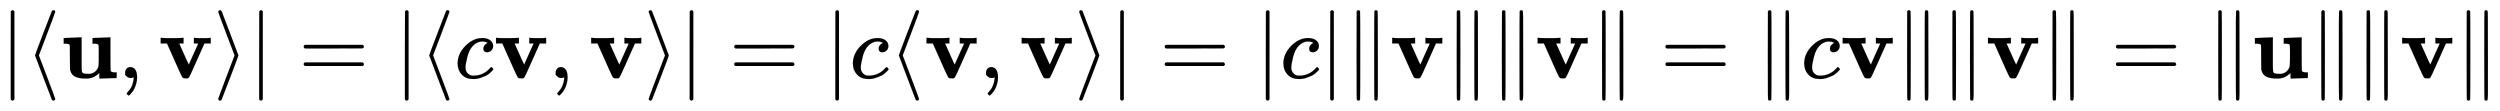
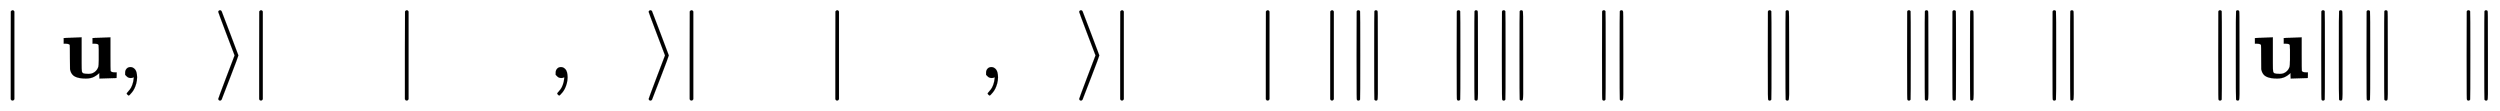
<svg xmlns="http://www.w3.org/2000/svg" xmlns:xlink="http://www.w3.org/1999/xlink" width="64.254ex" height="2.843ex" style="vertical-align: -0.838ex;" viewBox="0 -863.1 27664.8 1223.9" role="img" focusable="false" aria-labelledby="MathJax-SVG-1-Title">
  <title id="MathJax-SVG-1-Title">{\displaystyle |\langle \mathbf {u} ,\mathbf {v} \rangle |=|\langle c\mathbf {v} ,\mathbf {v} \rangle |=|c\langle \mathbf {v} ,\mathbf {v} \rangle |=|c|\|\mathbf {v} \|\|\mathbf {v} \|=\|c\mathbf {v} \|\|\mathbf {v} \|=\|\mathbf {u} \|\|\mathbf {v} \|}</title>
  <defs aria-hidden="true">
    <path stroke-width="1" id="E1-MJMAIN-7C" d="M139 -249H137Q125 -249 119 -235V251L120 737Q130 750 139 750Q152 750 159 735V-235Q151 -249 141 -249H139Z" />
-     <path stroke-width="1" id="E1-MJMAIN-27E8" d="M333 -232Q332 -239 327 -244T313 -250Q303 -250 296 -240Q293 -233 202 6T110 250T201 494T296 740Q299 745 306 749L309 750Q312 750 313 750Q331 750 333 732Q333 727 243 489Q152 252 152 250T243 11Q333 -227 333 -232Z" />
    <path stroke-width="1" id="E1-MJMAINB-75" d="M40 442L134 446Q228 450 229 450H235V273V165Q235 90 238 74T254 52Q268 46 304 46H319Q352 46 380 67T419 121L420 123Q424 135 425 199Q425 201 425 207Q425 233 425 249V316Q425 354 423 363T410 376Q396 380 369 380H356V442L554 450V267Q554 84 556 79Q561 62 610 62H623V31Q623 0 622 0Q603 0 527 -3T432 -6Q431 -6 431 25V56L420 45Q373 6 332 -1Q313 -6 281 -6Q208 -6 165 14T109 87L107 98L106 230Q106 358 104 366Q96 380 50 380H37V442H40Z" />
    <path stroke-width="1" id="E1-MJMAIN-2C" d="M78 35T78 60T94 103T137 121Q165 121 187 96T210 8Q210 -27 201 -60T180 -117T154 -158T130 -185T117 -194Q113 -194 104 -185T95 -172Q95 -168 106 -156T131 -126T157 -76T173 -3V9L172 8Q170 7 167 6T161 3T152 1T140 0Q113 0 96 17Z" />
-     <path stroke-width="1" id="E1-MJMAINB-76" d="M401 444Q413 441 495 441Q568 441 574 444H580V382H510L409 156Q348 18 339 6Q331 -4 320 -4Q318 -4 313 -4T303 -3H288Q273 -3 264 12T221 102Q206 135 197 156L96 382H26V444H34Q49 441 145 441Q252 441 270 444H279V382H231L284 264Q335 149 338 149Q338 150 389 264T442 381Q442 382 418 382H394V444H401Z" />
    <path stroke-width="1" id="E1-MJMAIN-27E9" d="M55 732Q56 739 61 744T75 750Q85 750 92 740Q95 733 186 494T278 250T187 6T92 -240Q85 -250 75 -250Q67 -250 62 -245T55 -232Q55 -227 145 11Q236 248 236 250T145 489Q55 727 55 732Z" />
-     <path stroke-width="1" id="E1-MJMAIN-3D" d="M56 347Q56 360 70 367H707Q722 359 722 347Q722 336 708 328L390 327H72Q56 332 56 347ZM56 153Q56 168 72 173H708Q722 163 722 153Q722 140 707 133H70Q56 140 56 153Z" />
-     <path stroke-width="1" id="E1-MJMATHI-63" d="M34 159Q34 268 120 355T306 442Q362 442 394 418T427 355Q427 326 408 306T360 285Q341 285 330 295T319 325T330 359T352 380T366 386H367Q367 388 361 392T340 400T306 404Q276 404 249 390Q228 381 206 359Q162 315 142 235T121 119Q121 73 147 50Q169 26 205 26H209Q321 26 394 111Q403 121 406 121Q410 121 419 112T429 98T420 83T391 55T346 25T282 0T202 -11Q127 -11 81 37T34 159Z" />
    <path stroke-width="1" id="E1-MJMAIN-2225" d="M133 736Q138 750 153 750Q164 750 170 739Q172 735 172 250T170 -239Q164 -250 152 -250Q144 -250 138 -244L137 -243Q133 -241 133 -179T132 250Q132 731 133 736ZM329 739Q334 750 346 750Q353 750 361 744L362 743Q366 741 366 679T367 250T367 -178T362 -243L361 -244Q355 -250 347 -250Q335 -250 329 -239Q327 -235 327 250T329 739Z" />
  </defs>
  <g stroke="currentColor" fill="currentColor" stroke-width="0" transform="matrix(1 0 0 -1 0 0)" aria-hidden="true">
    <use xlink:href="#E1-MJMAIN-7C" x="0" y="0" />
    <use xlink:href="#E1-MJMAIN-27E8" x="278" y="0" />
    <use xlink:href="#E1-MJMAINB-75" x="668" y="0" />
    <use xlink:href="#E1-MJMAIN-2C" x="1307" y="0" />
    <use xlink:href="#E1-MJMAINB-76" x="1752" y="0" />
    <use xlink:href="#E1-MJMAIN-27E9" x="2360" y="0" />
    <use xlink:href="#E1-MJMAIN-7C" x="2749" y="0" />
    <use xlink:href="#E1-MJMAIN-3D" x="3305" y="0" />
    <use xlink:href="#E1-MJMAIN-7C" x="4362" y="0" />
    <use xlink:href="#E1-MJMAIN-27E8" x="4640" y="0" />
    <use xlink:href="#E1-MJMATHI-63" x="5030" y="0" />
    <use xlink:href="#E1-MJMAINB-76" x="5463" y="0" />
    <use xlink:href="#E1-MJMAIN-2C" x="6071" y="0" />
    <use xlink:href="#E1-MJMAINB-76" x="6516" y="0" />
    <use xlink:href="#E1-MJMAIN-27E9" x="7123" y="0" />
    <use xlink:href="#E1-MJMAIN-7C" x="7513" y="0" />
    <use xlink:href="#E1-MJMAIN-3D" x="8069" y="0" />
    <use xlink:href="#E1-MJMAIN-7C" x="9125" y="0" />
    <use xlink:href="#E1-MJMATHI-63" x="9404" y="0" />
    <use xlink:href="#E1-MJMAIN-27E8" x="9837" y="0" />
    <use xlink:href="#E1-MJMAINB-76" x="10227" y="0" />
    <use xlink:href="#E1-MJMAIN-2C" x="10834" y="0" />
    <use xlink:href="#E1-MJMAINB-76" x="11280" y="0" />
    <use xlink:href="#E1-MJMAIN-27E9" x="11887" y="0" />
    <use xlink:href="#E1-MJMAIN-7C" x="12277" y="0" />
    <use xlink:href="#E1-MJMAIN-3D" x="12833" y="0" />
    <use xlink:href="#E1-MJMAIN-7C" x="13889" y="0" />
    <use xlink:href="#E1-MJMATHI-63" x="14168" y="0" />
    <use xlink:href="#E1-MJMAIN-7C" x="14601" y="0" />
    <use xlink:href="#E1-MJMAIN-2225" x="14880" y="0" />
    <use xlink:href="#E1-MJMAINB-76" x="15380" y="0" />
    <use xlink:href="#E1-MJMAIN-2225" x="15988" y="0" />
    <use xlink:href="#E1-MJMAIN-2225" x="16488" y="0" />
    <use xlink:href="#E1-MJMAINB-76" x="16989" y="0" />
    <use xlink:href="#E1-MJMAIN-2225" x="17596" y="0" />
    <use xlink:href="#E1-MJMAIN-3D" x="18374" y="0" />
    <use xlink:href="#E1-MJMAIN-2225" x="19431" y="0" />
    <use xlink:href="#E1-MJMATHI-63" x="19931" y="0" />
    <use xlink:href="#E1-MJMAINB-76" x="20365" y="0" />
    <use xlink:href="#E1-MJMAIN-2225" x="20972" y="0" />
    <use xlink:href="#E1-MJMAIN-2225" x="21473" y="0" />
    <use xlink:href="#E1-MJMAINB-76" x="21973" y="0" />
    <use xlink:href="#E1-MJMAIN-2225" x="22581" y="0" />
    <use xlink:href="#E1-MJMAIN-3D" x="23359" y="0" />
    <use xlink:href="#E1-MJMAIN-2225" x="24415" y="0" />
    <use xlink:href="#E1-MJMAINB-75" x="24916" y="0" />
    <use xlink:href="#E1-MJMAIN-2225" x="25555" y="0" />
    <use xlink:href="#E1-MJMAIN-2225" x="26056" y="0" />
    <use xlink:href="#E1-MJMAINB-76" x="26556" y="0" />
    <use xlink:href="#E1-MJMAIN-2225" x="27164" y="0" />
  </g>
</svg>